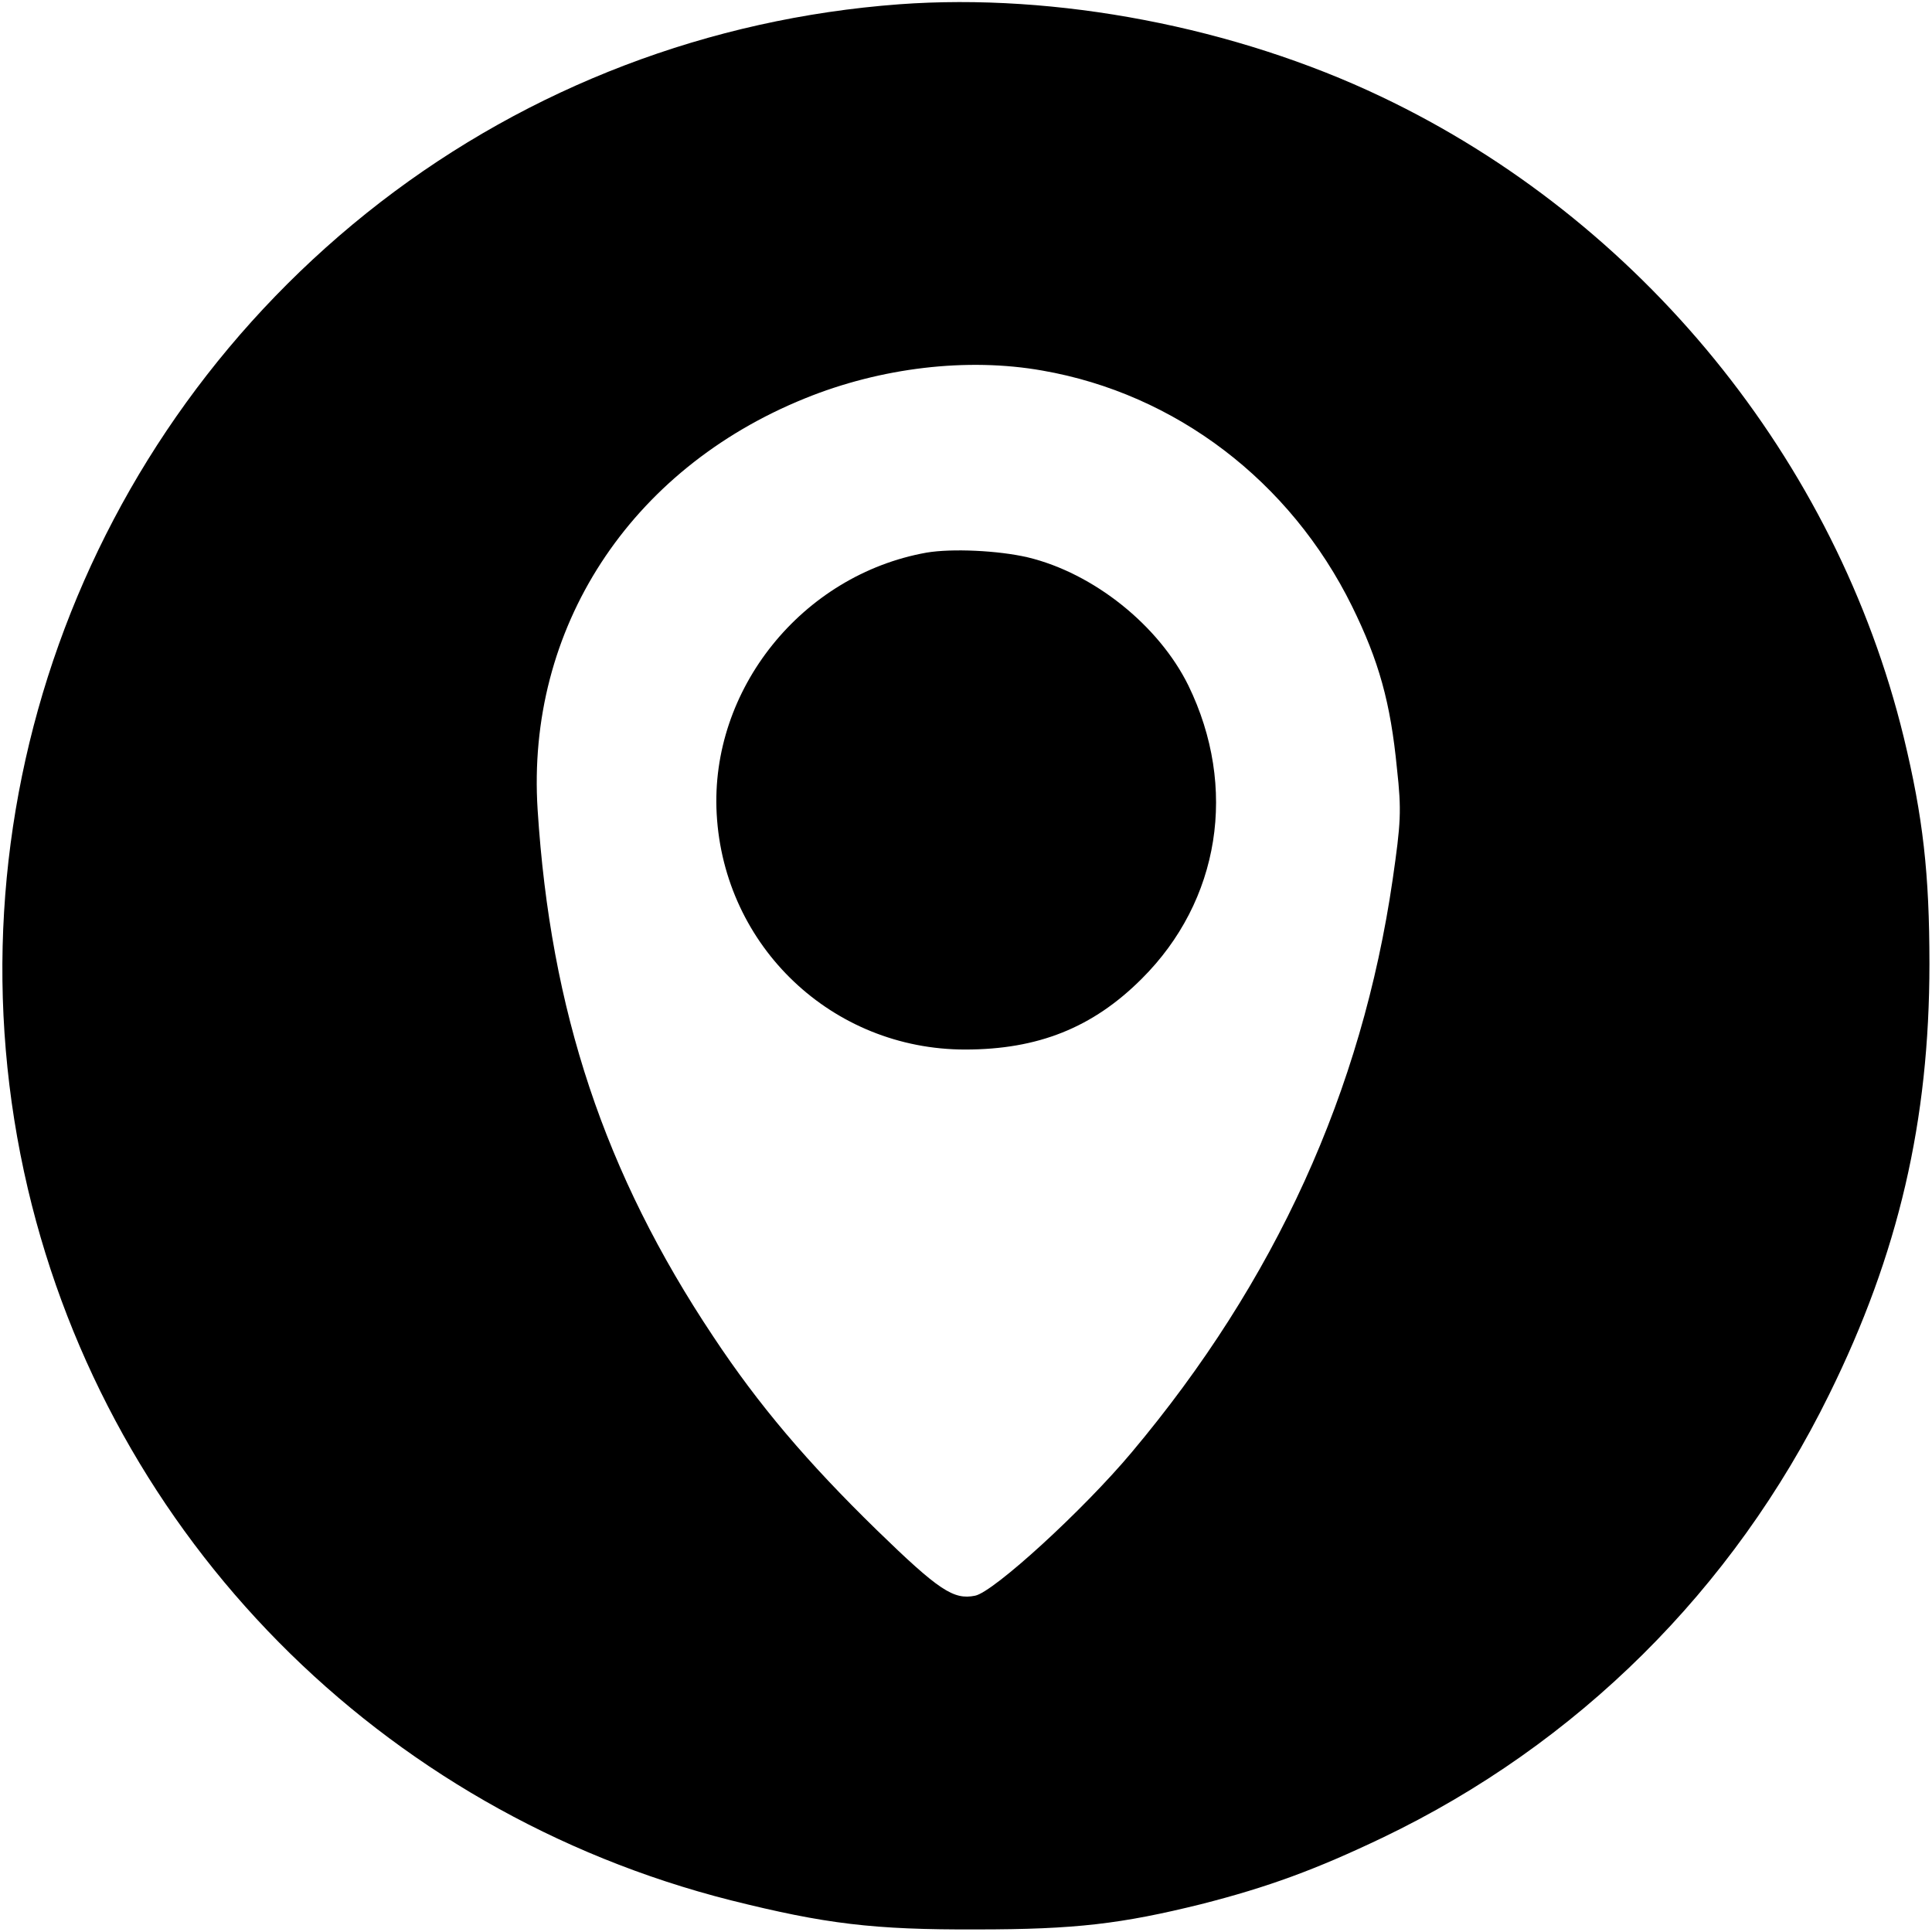
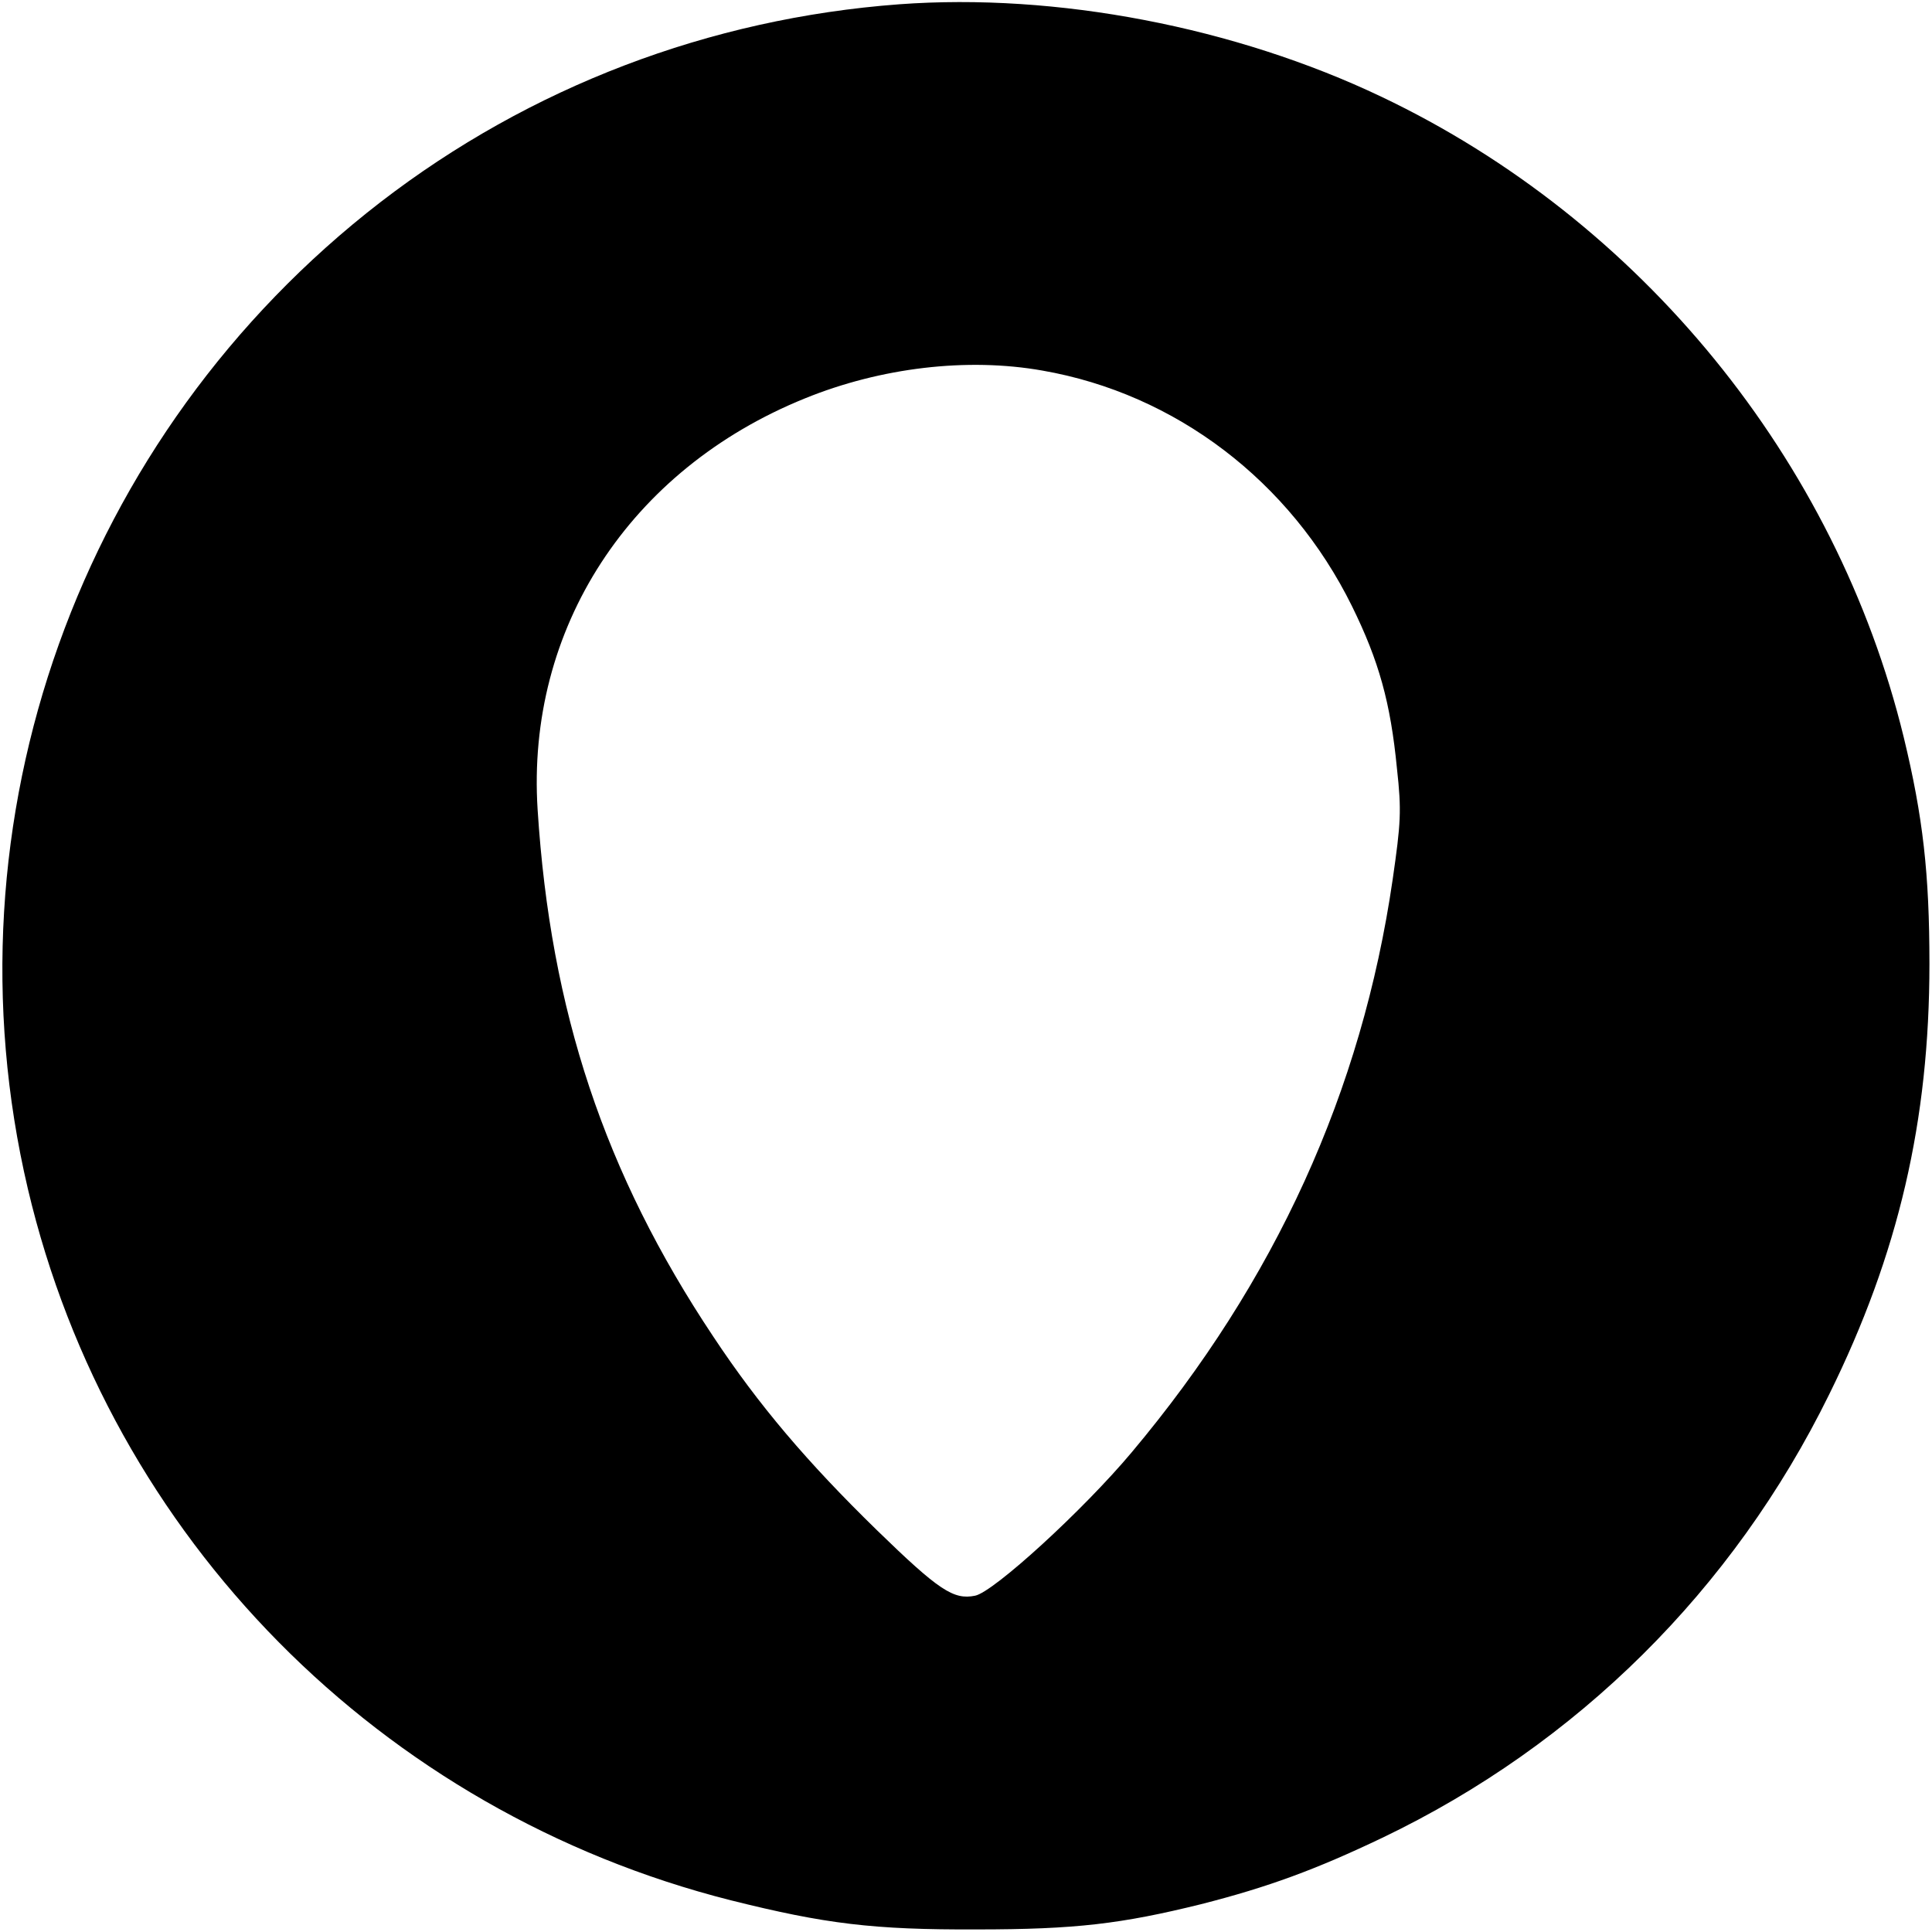
<svg xmlns="http://www.w3.org/2000/svg" version="1.0" width="451pt" height="451pt" viewBox="0 0 451 451" preserveAspectRatio="xMidYMid meet">
  <g transform="translate(0,451) scale(0.1,-0.1)" fill="#000000" stroke="none">
    <path d="M2099 4500 c-443 -33 -862 -193 -1211 -462 -703 -543 -1025 -1443 -823 -2303 192 -815 823 -1454 1641 -1661 220 -55 332 -69 574 -68 231 0 338 13 524 59 157 40 268 81 423 155 455 218 819 579 1043 1035 162 328 234 639 234 1005 0 211 -15 343 -60 529 -158 648 -614 1207 -1219 1495 -342 163 -759 243 -1126 216z m334 -855 c311 -54 579 -258 723 -550 63 -128 90 -225 105 -379 11 -99 9 -127 -10 -259 -72 -495 -274 -938 -609 -1337 -113 -135 -323 -327 -366 -335 -50 -10 -84 12 -229 153 -163 159 -276 292 -382 452 -254 381 -380 760 -410 1230 -27 422 214 794 624 960 177 72 379 96 554 65z" />
-     <path d="M2163 3220 c-291 -52 -506 -320 -490 -610 17 -310 270 -550 580 -550 170 0 298 51 412 165 183 182 225 447 109 685 -69 140 -221 262 -375 299 -69 16 -177 21 -236 11z" />
  </g>
</svg>